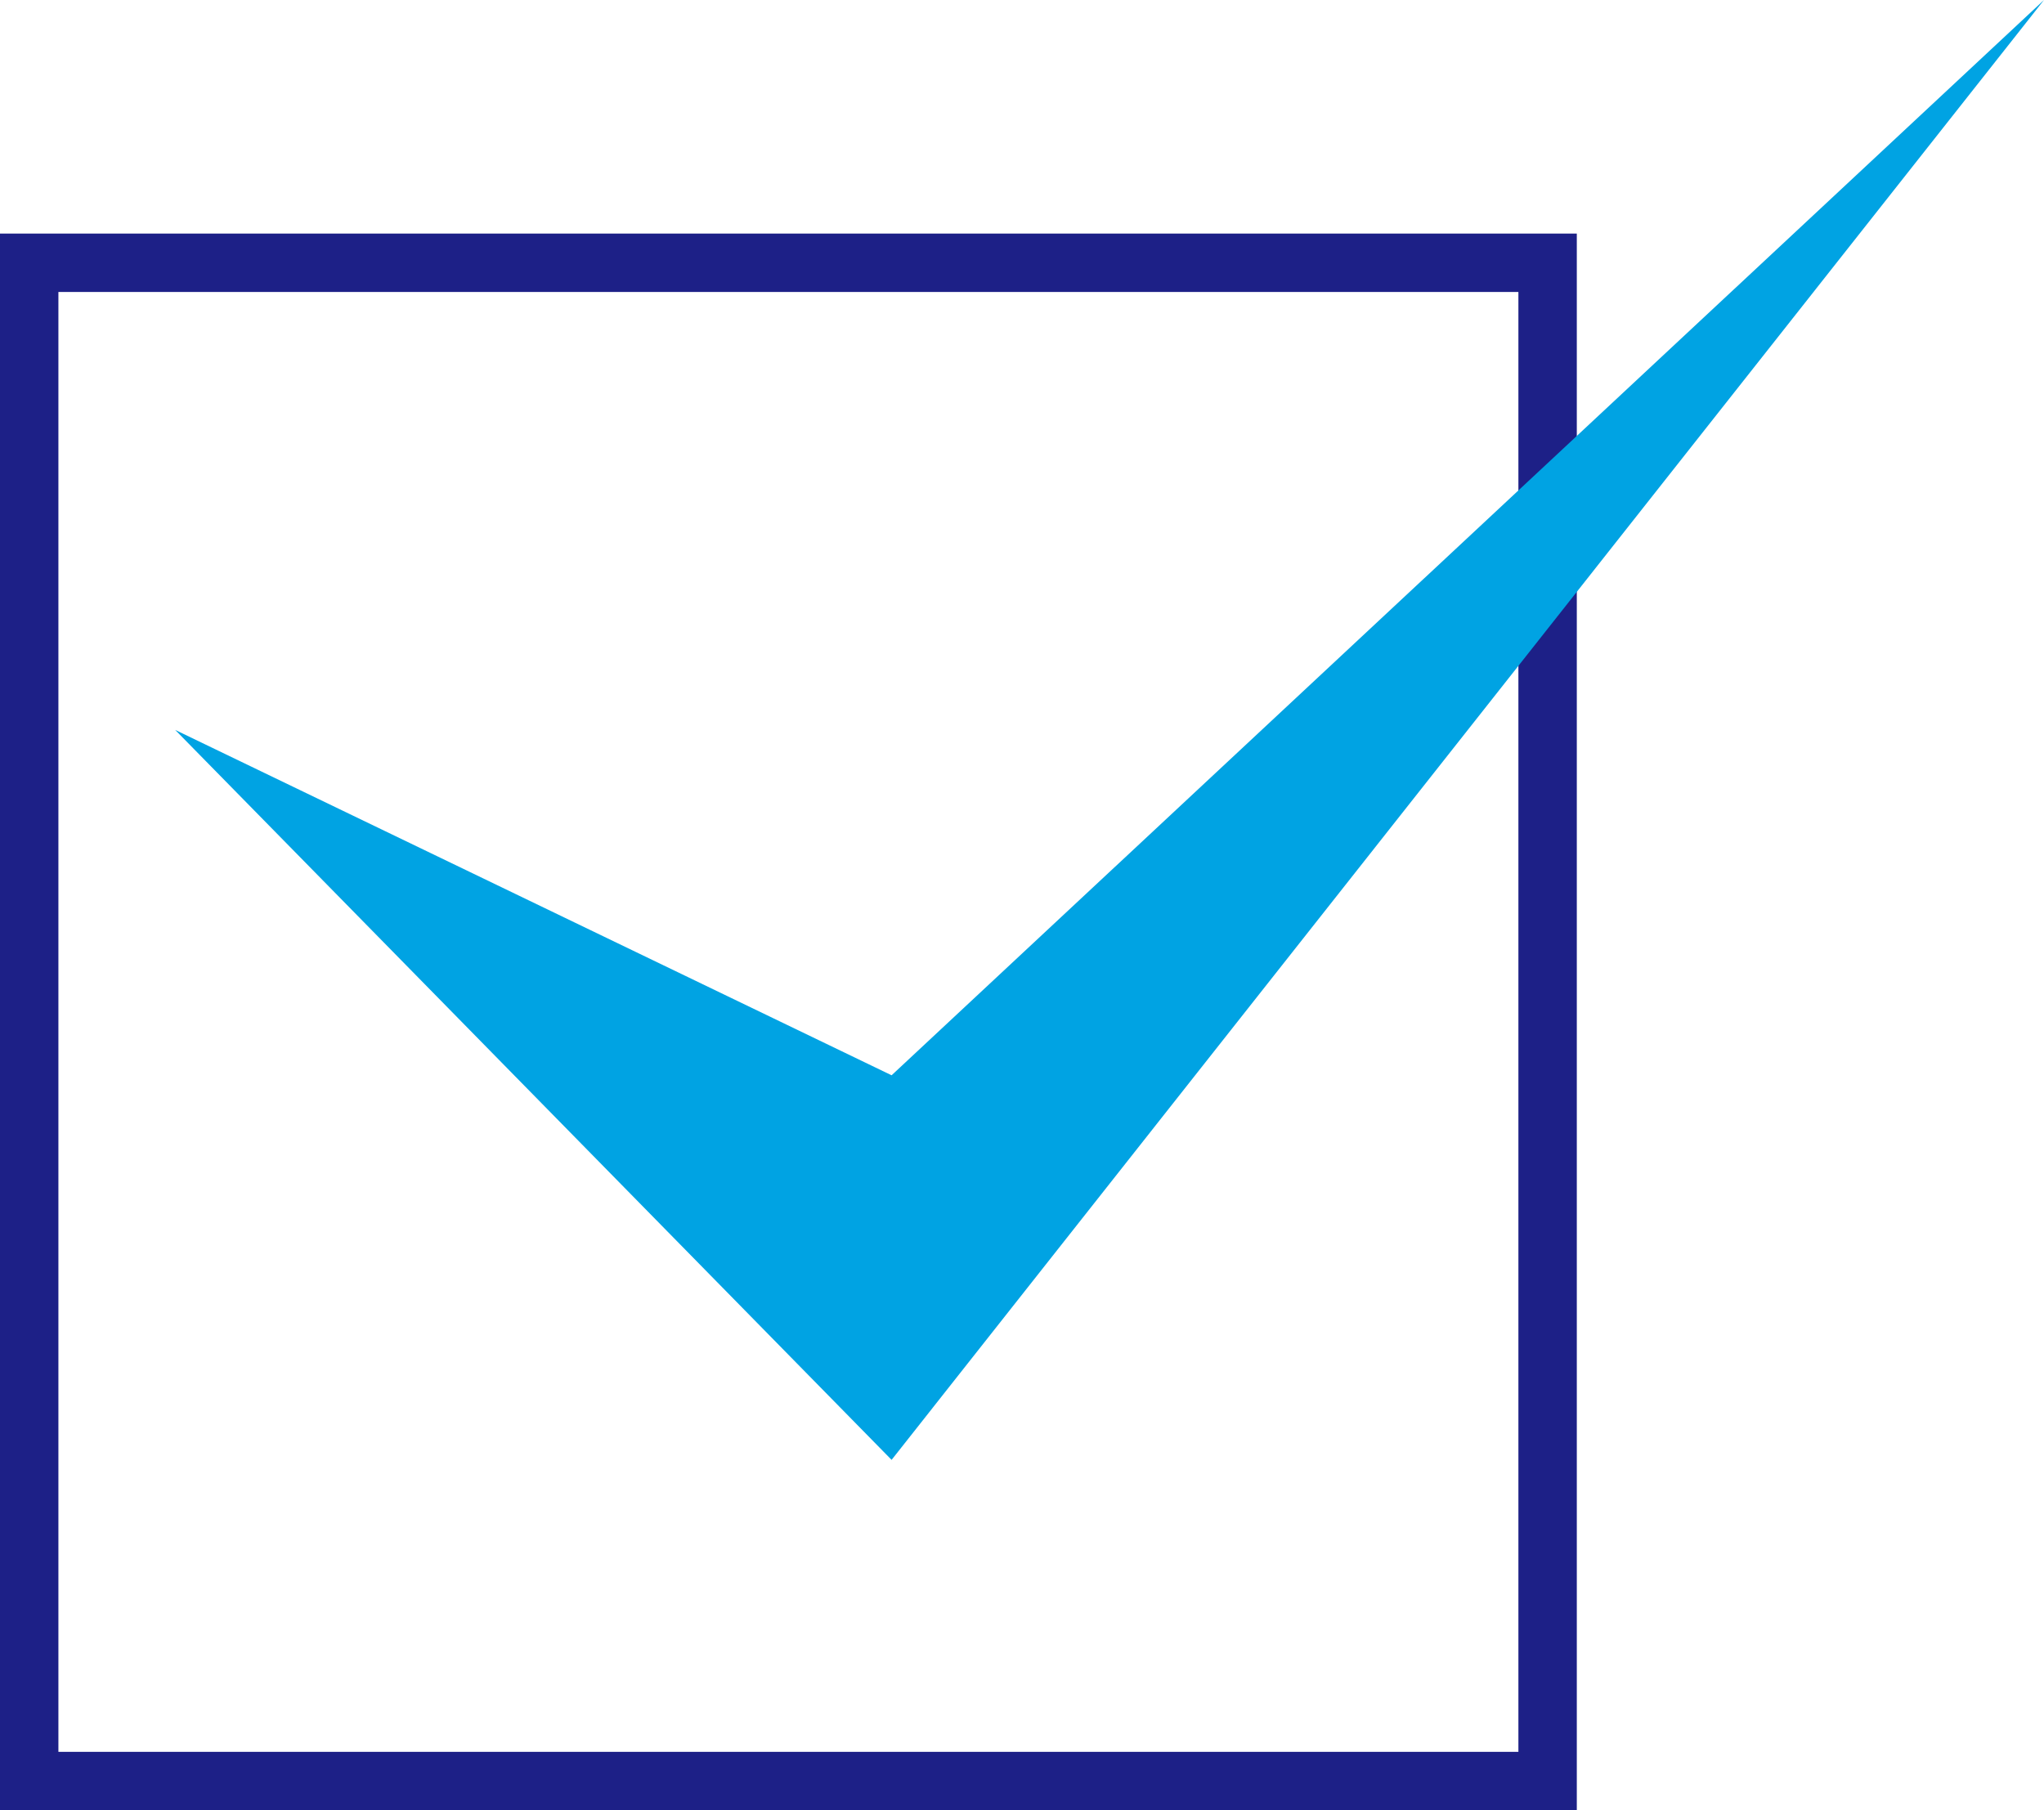
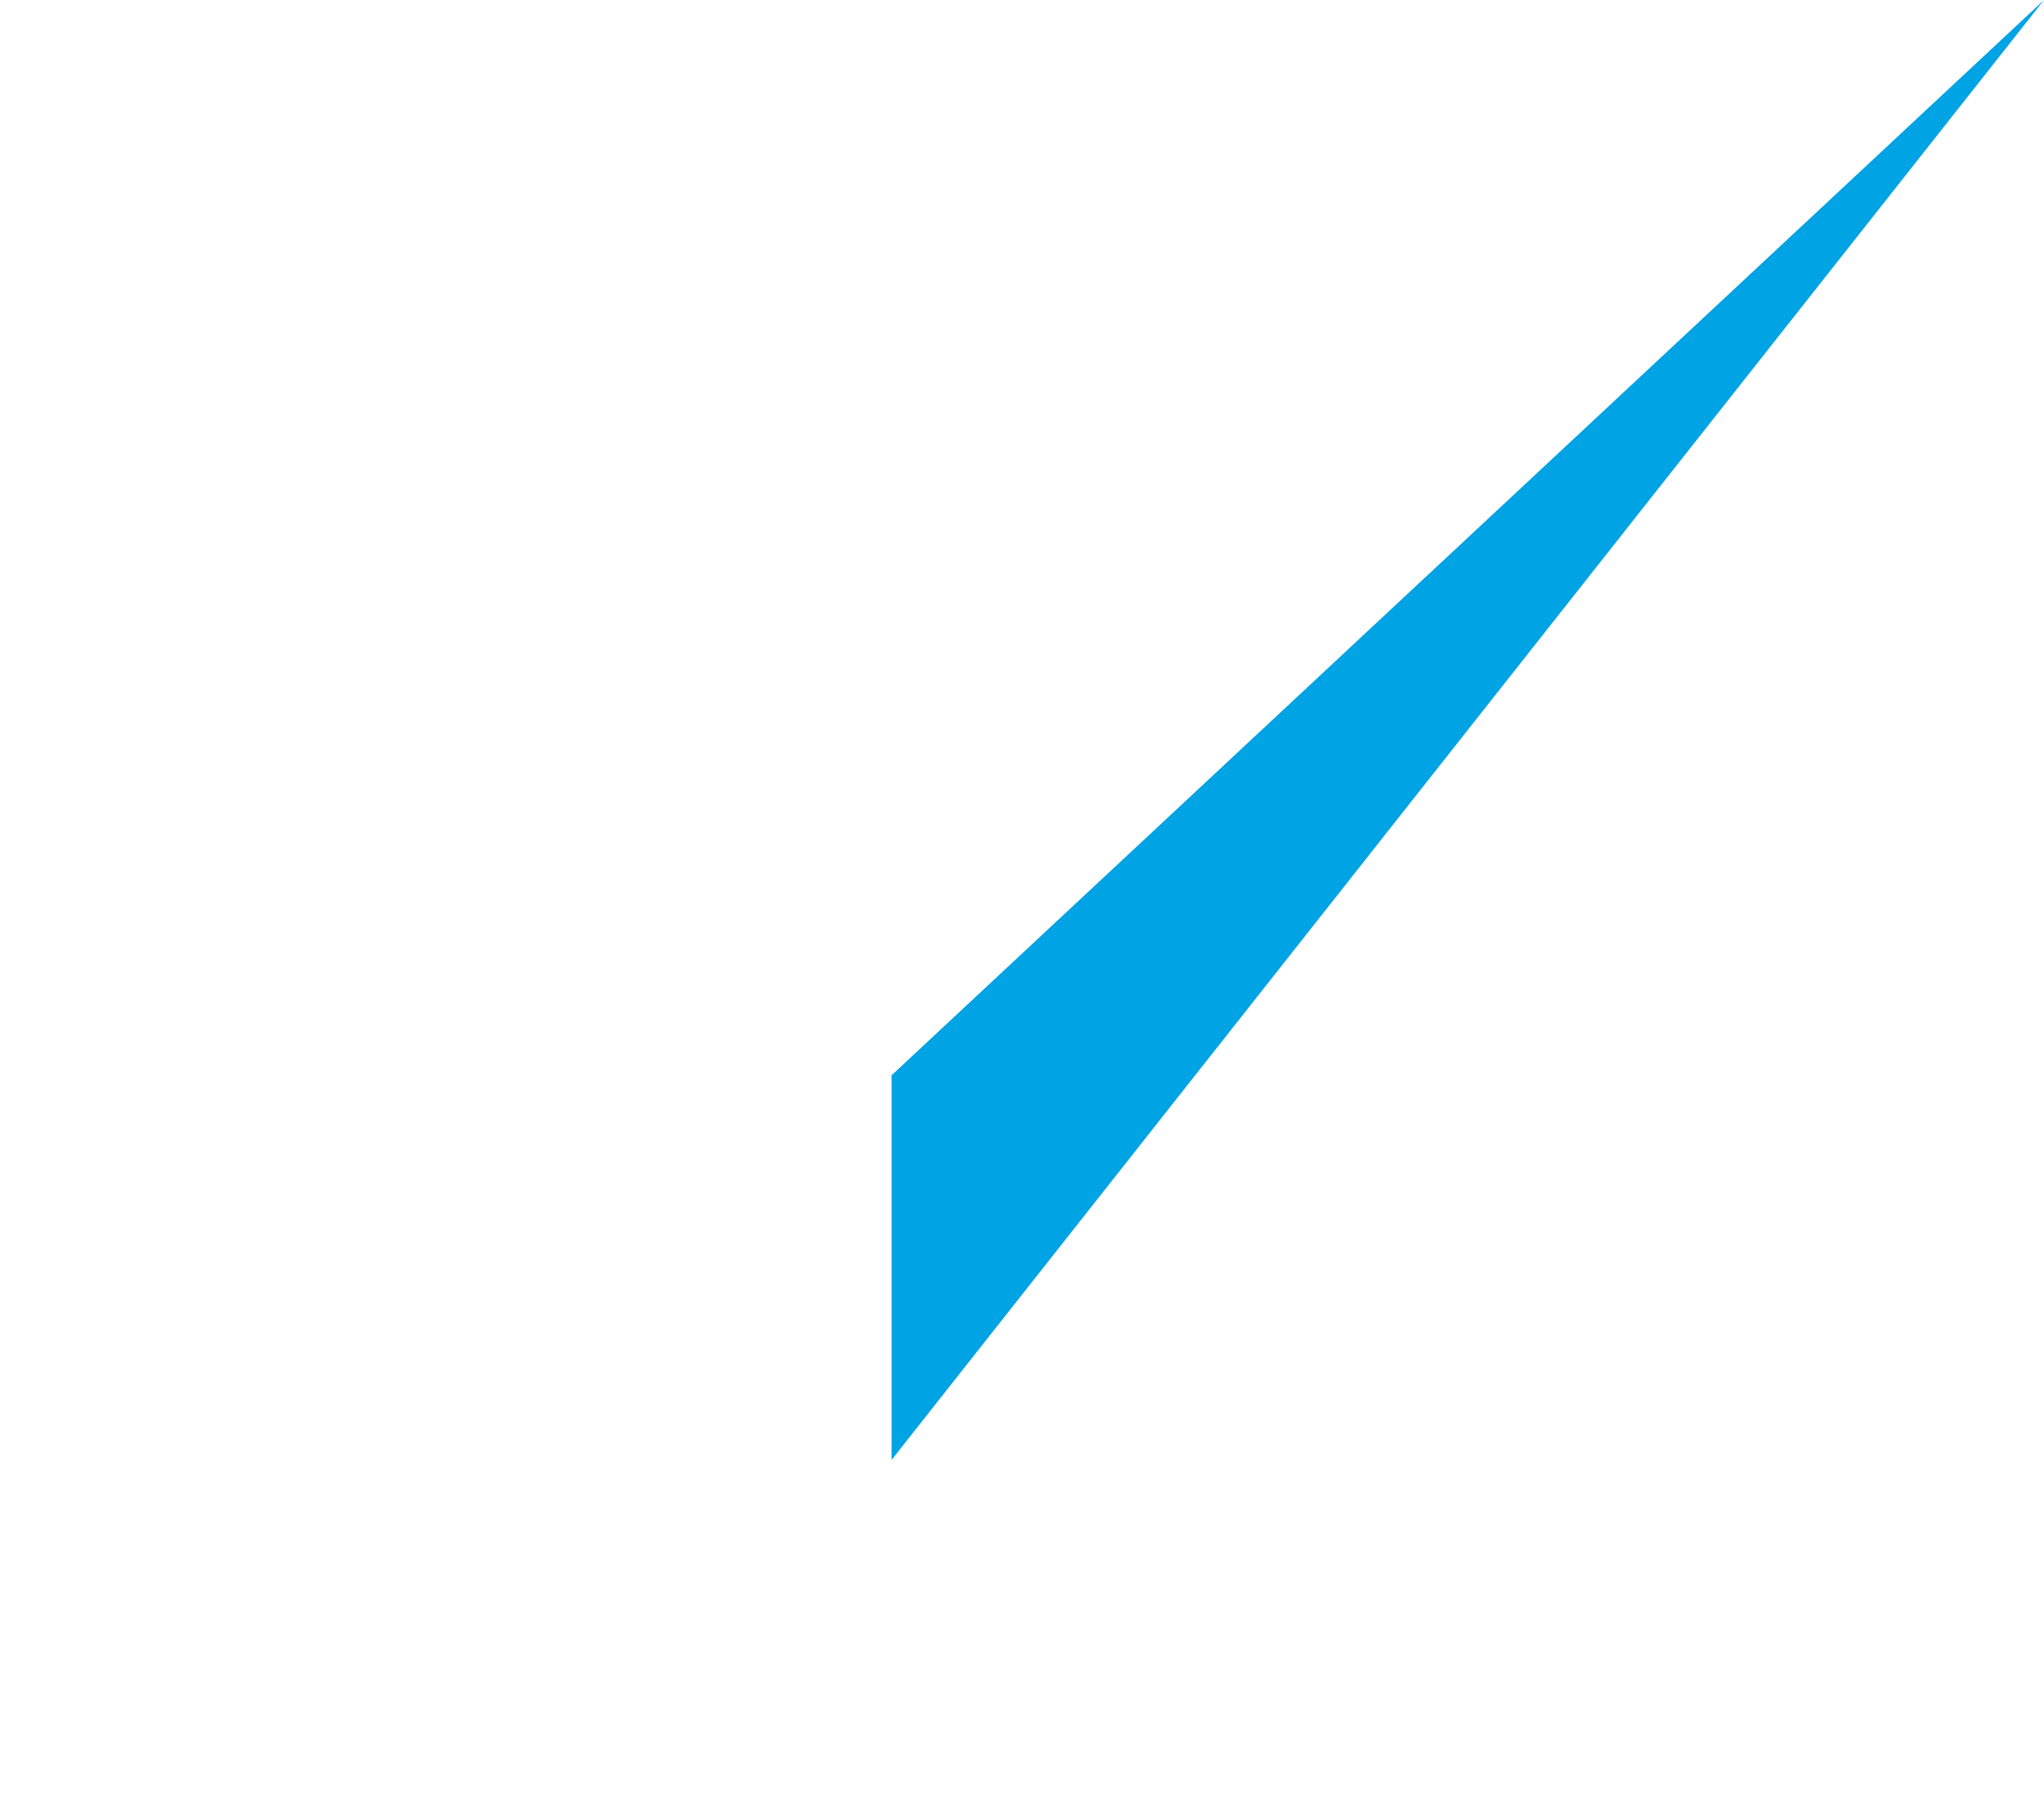
<svg xmlns="http://www.w3.org/2000/svg" width="35" height="31" viewBox="0 0 35 31" fill="none">
-   <rect x="0.5" y="4.5" width="26" height="26" stroke="#1D2087" />
-   <path d="M15.267 25L3 12.5L15.267 18.414L35 0L15.267 25Z" fill="#00A3E3" />
+   <path d="M15.267 25L15.267 18.414L35 0L15.267 25Z" fill="#00A3E3" />
</svg>